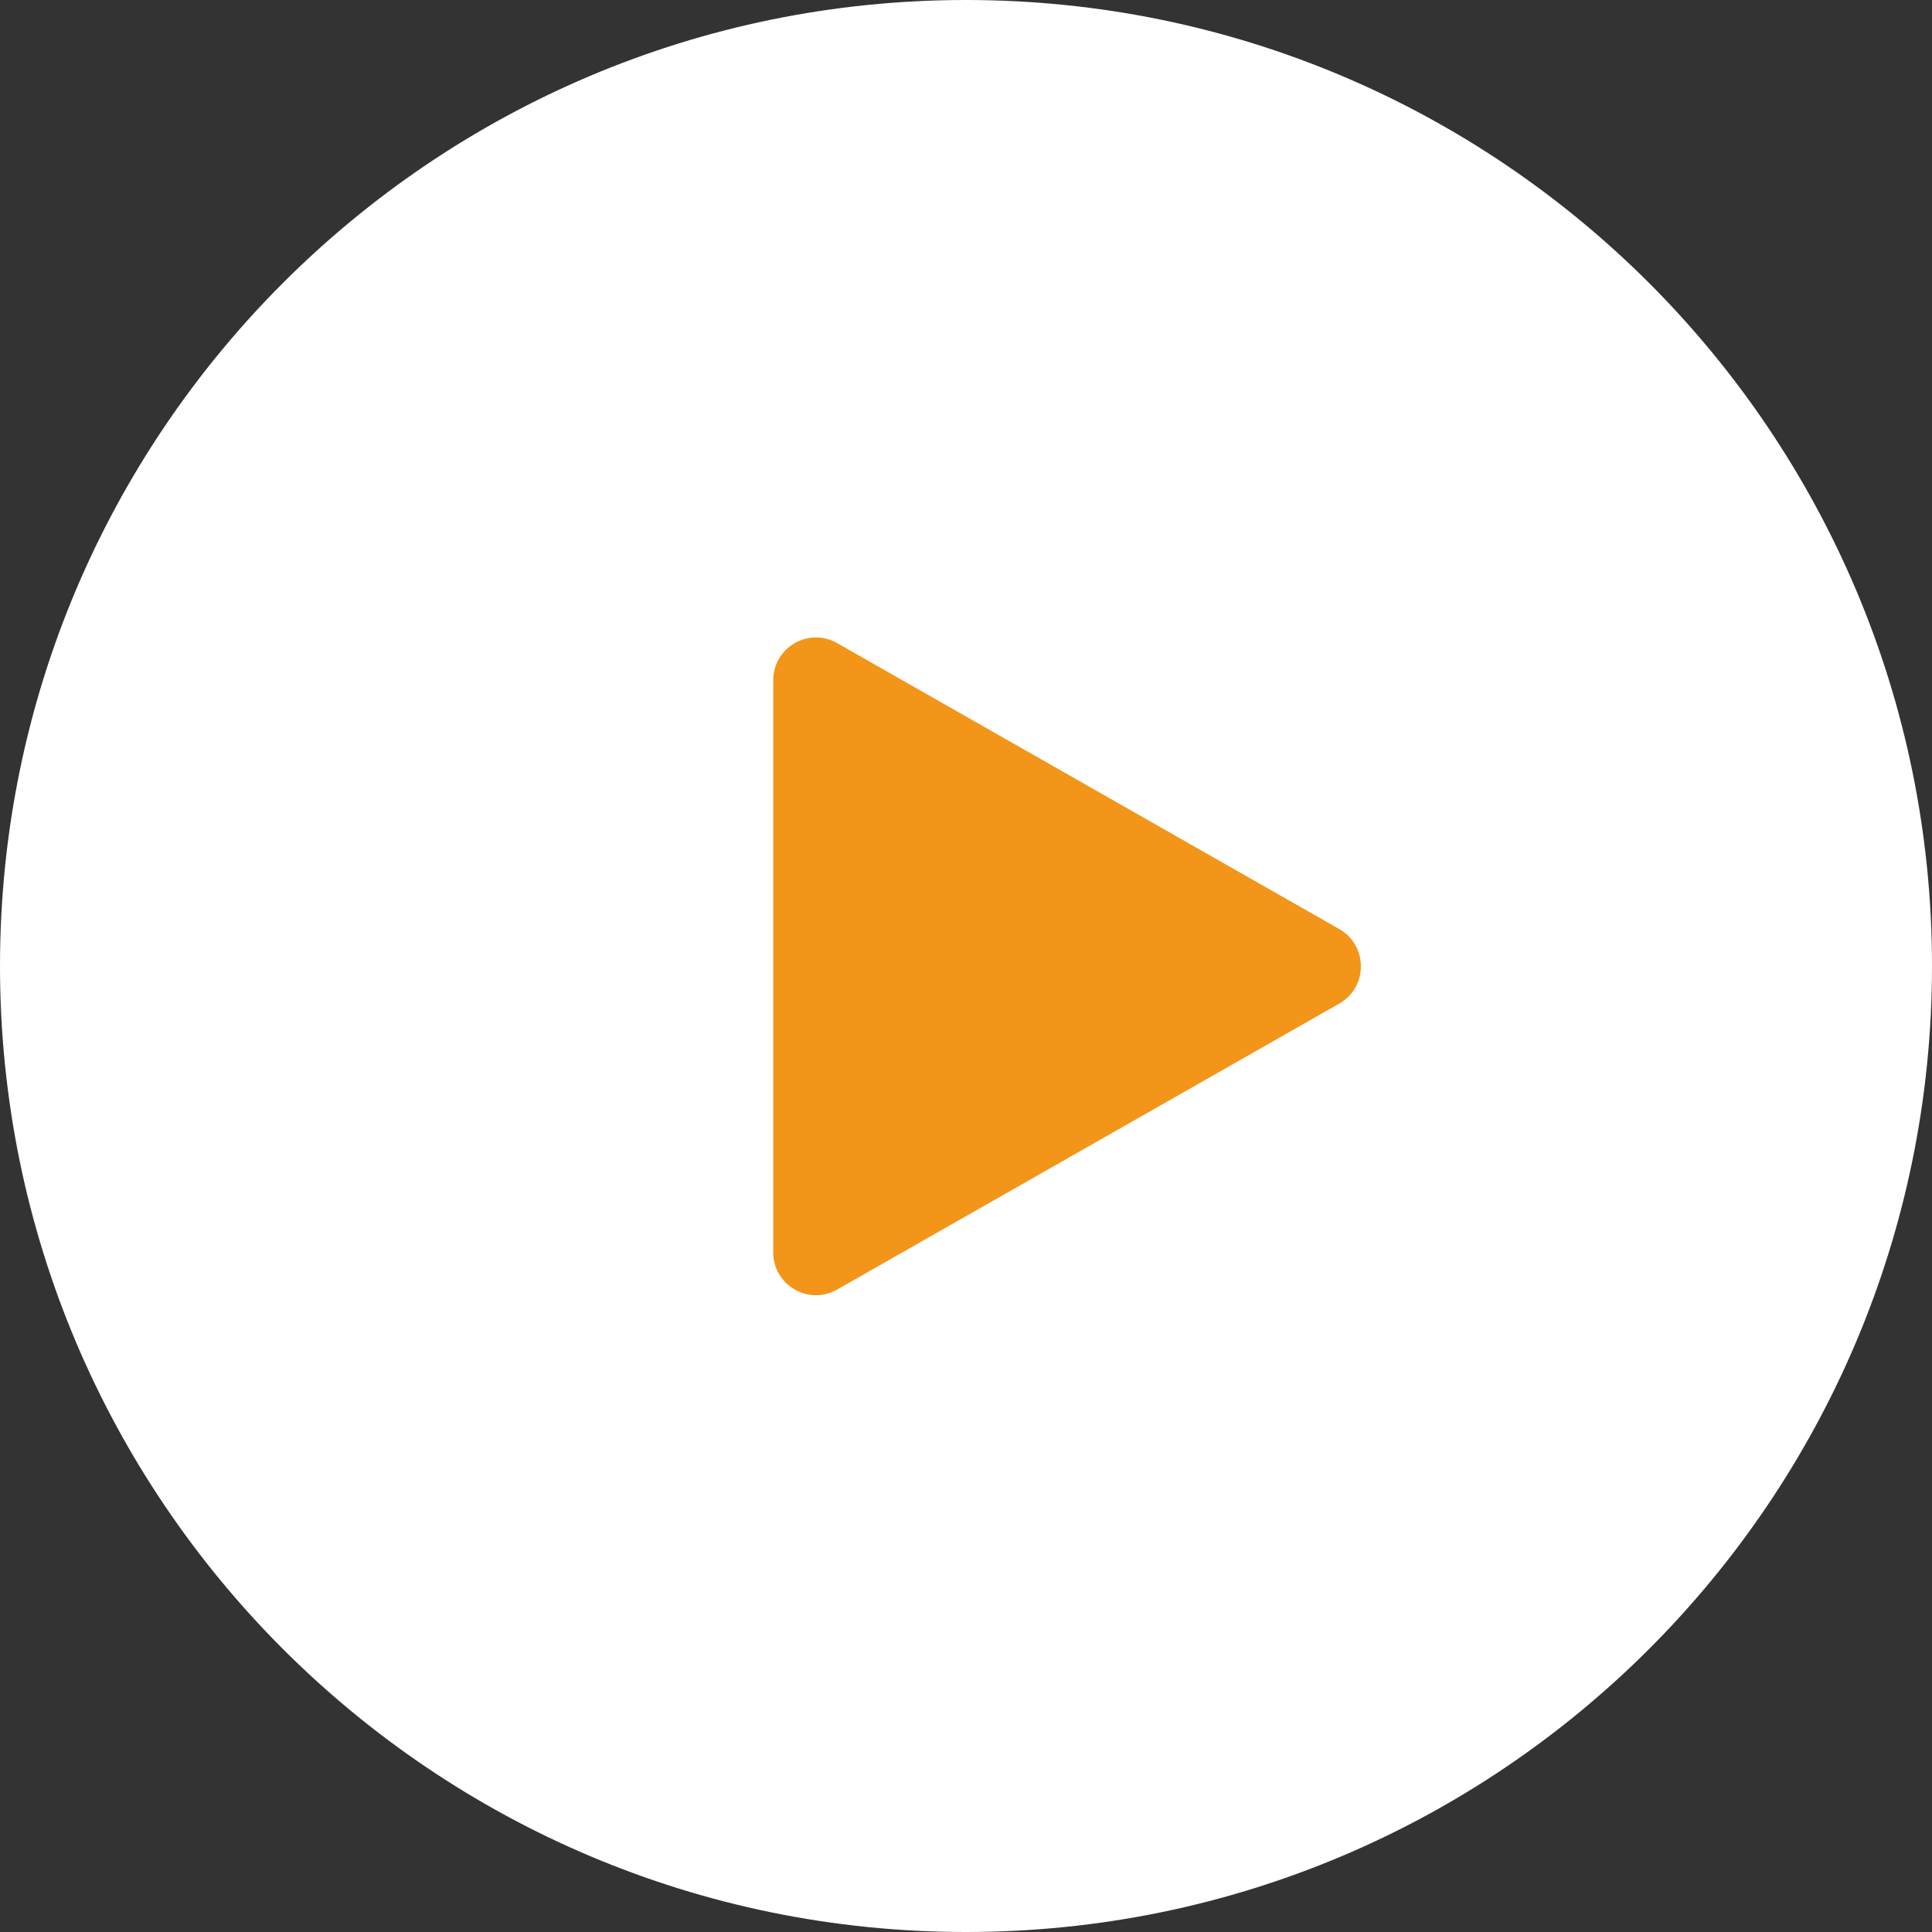
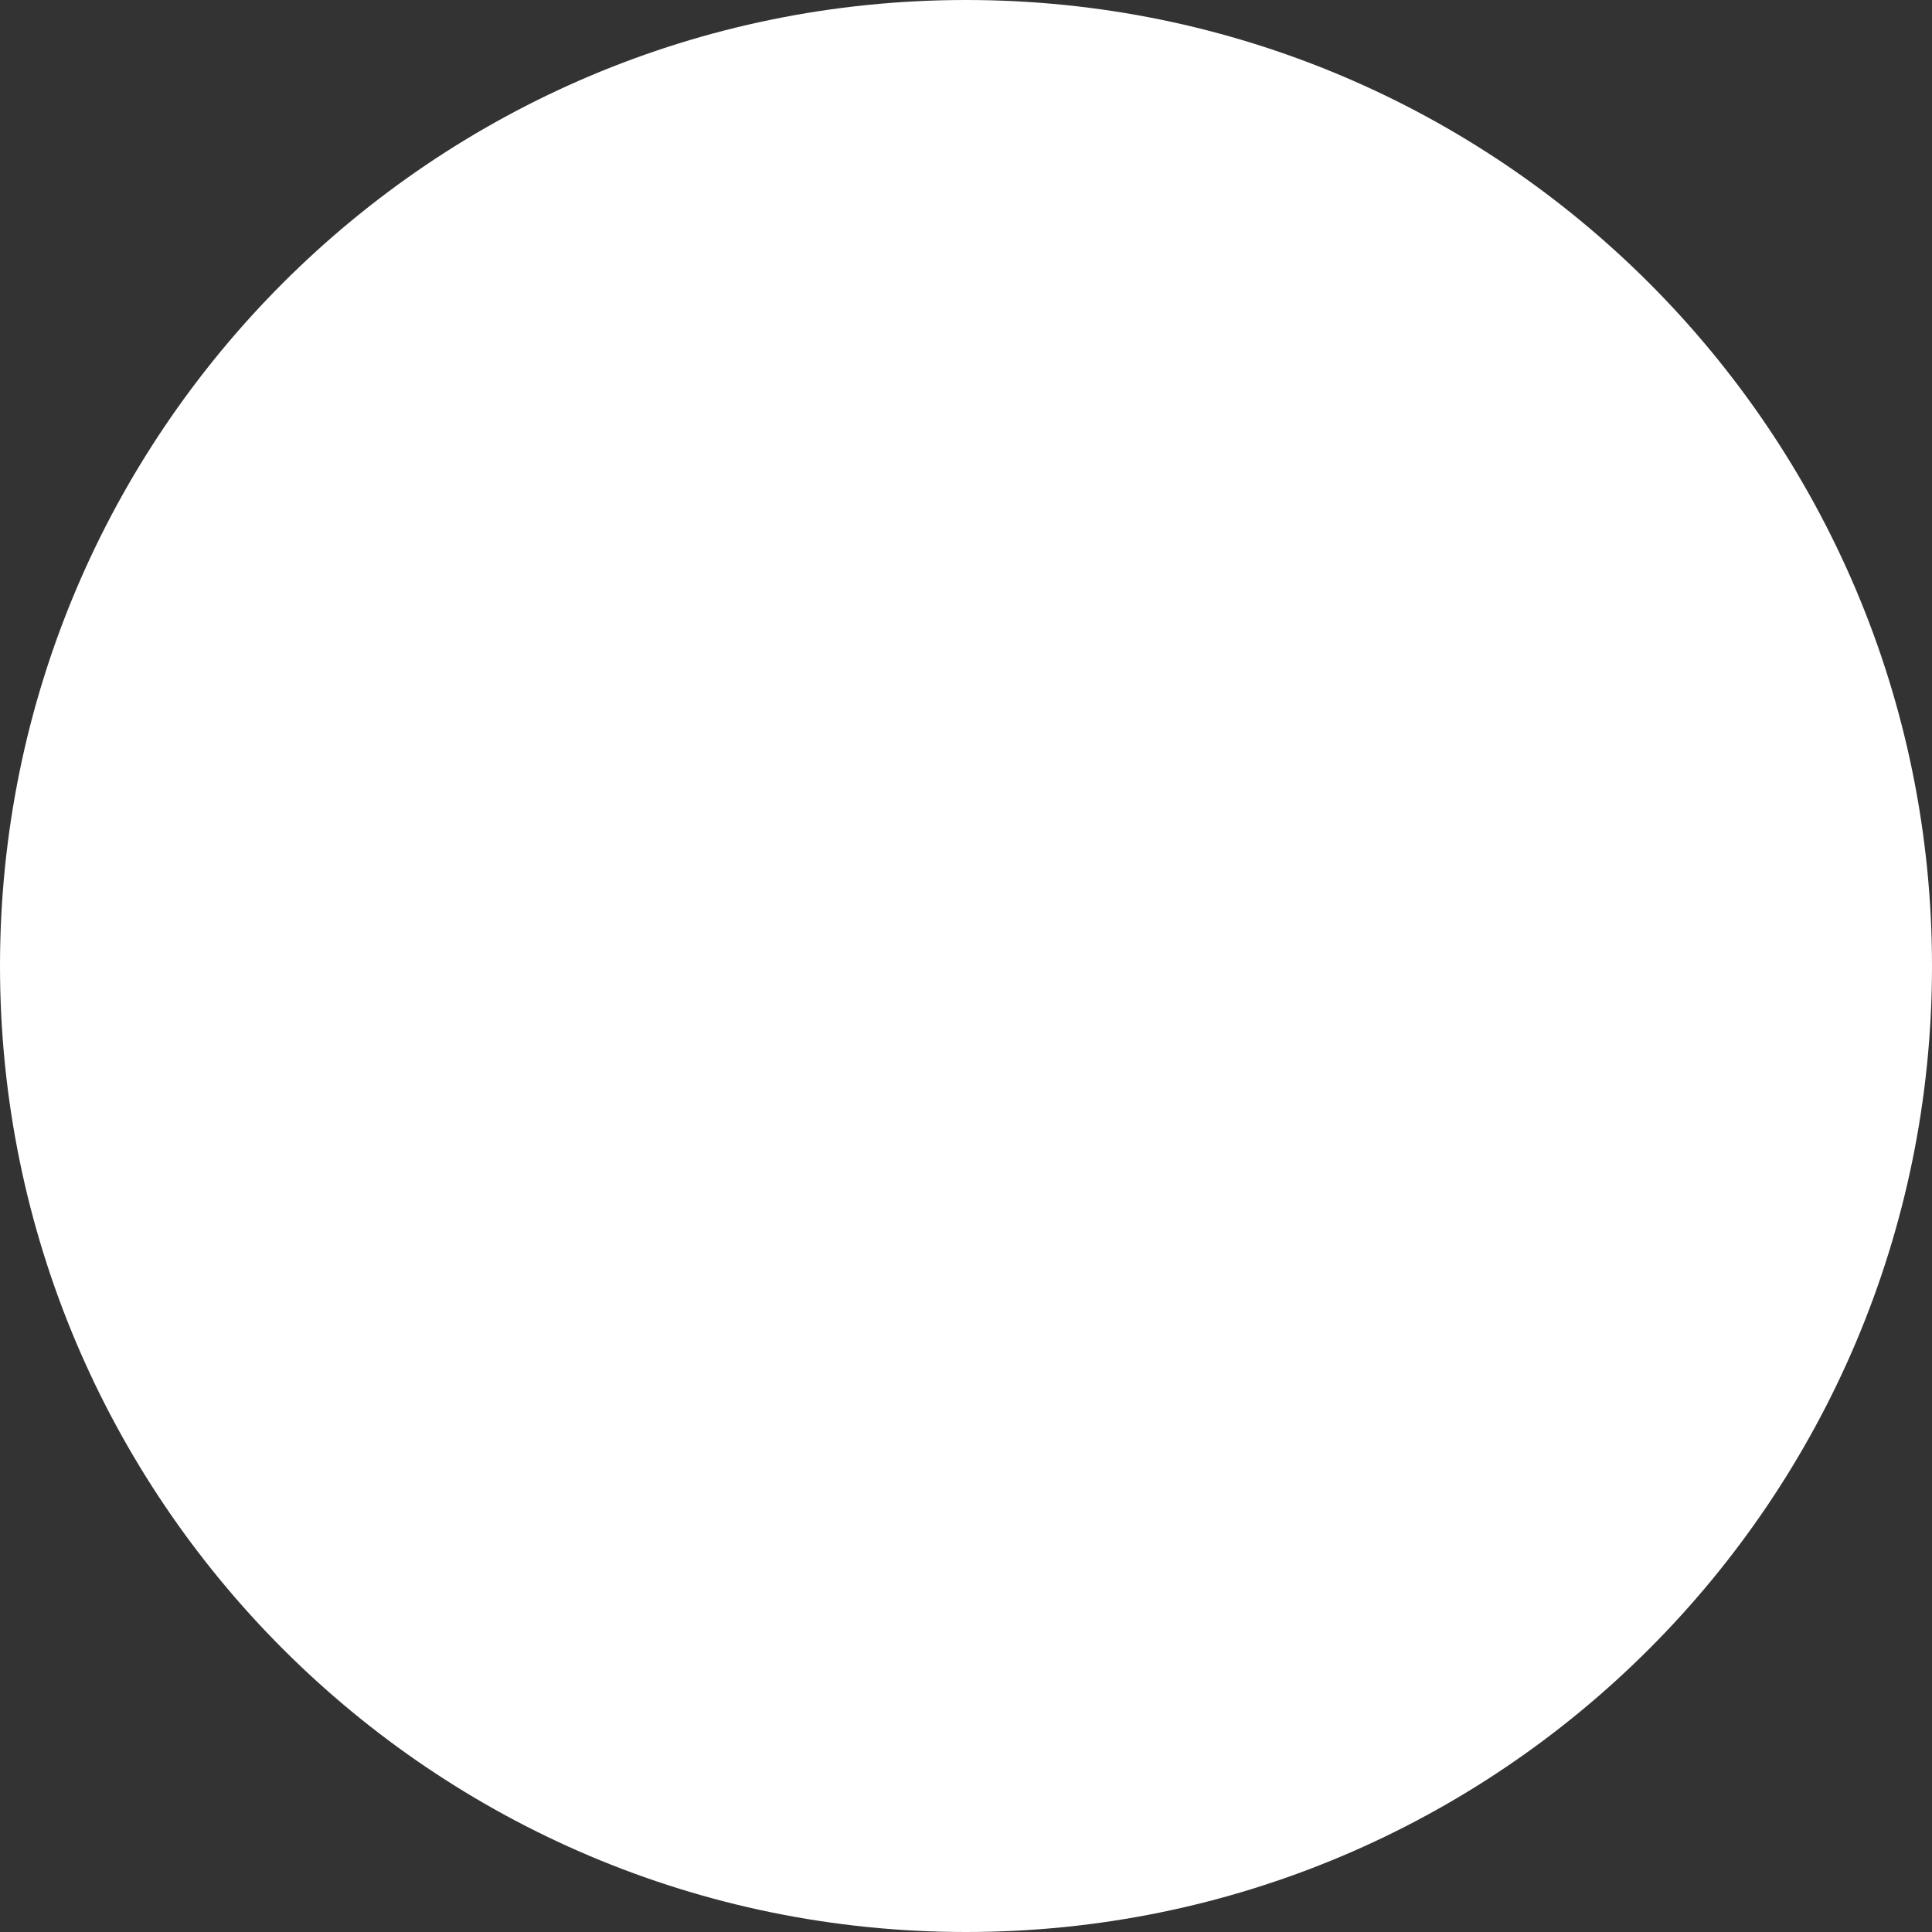
<svg xmlns="http://www.w3.org/2000/svg" id="a" width="90" height="90" viewBox="0 0 90 90">
  <rect x="0" y="0" width="90" height="90" fill="#333333" stroke="none" />
  <path d="M45,0c24.85,0,45,20.15,45,45s-20.15,45-45,45S0,69.85,0,45,20.15,0,45,0Z" fill="#fff" fill-rule="evenodd" stroke-width="0" />
-   <path d="M62.39,43.28c1.34.77,1.34,2.7,0,3.47l-23.39,13.32c-1.33.76-2.98-.2-2.98-1.73v-26.65c0-1.53,1.65-2.49,2.98-1.73l23.39,13.32Z" fill="#f39518" stroke-width="0" />
</svg>